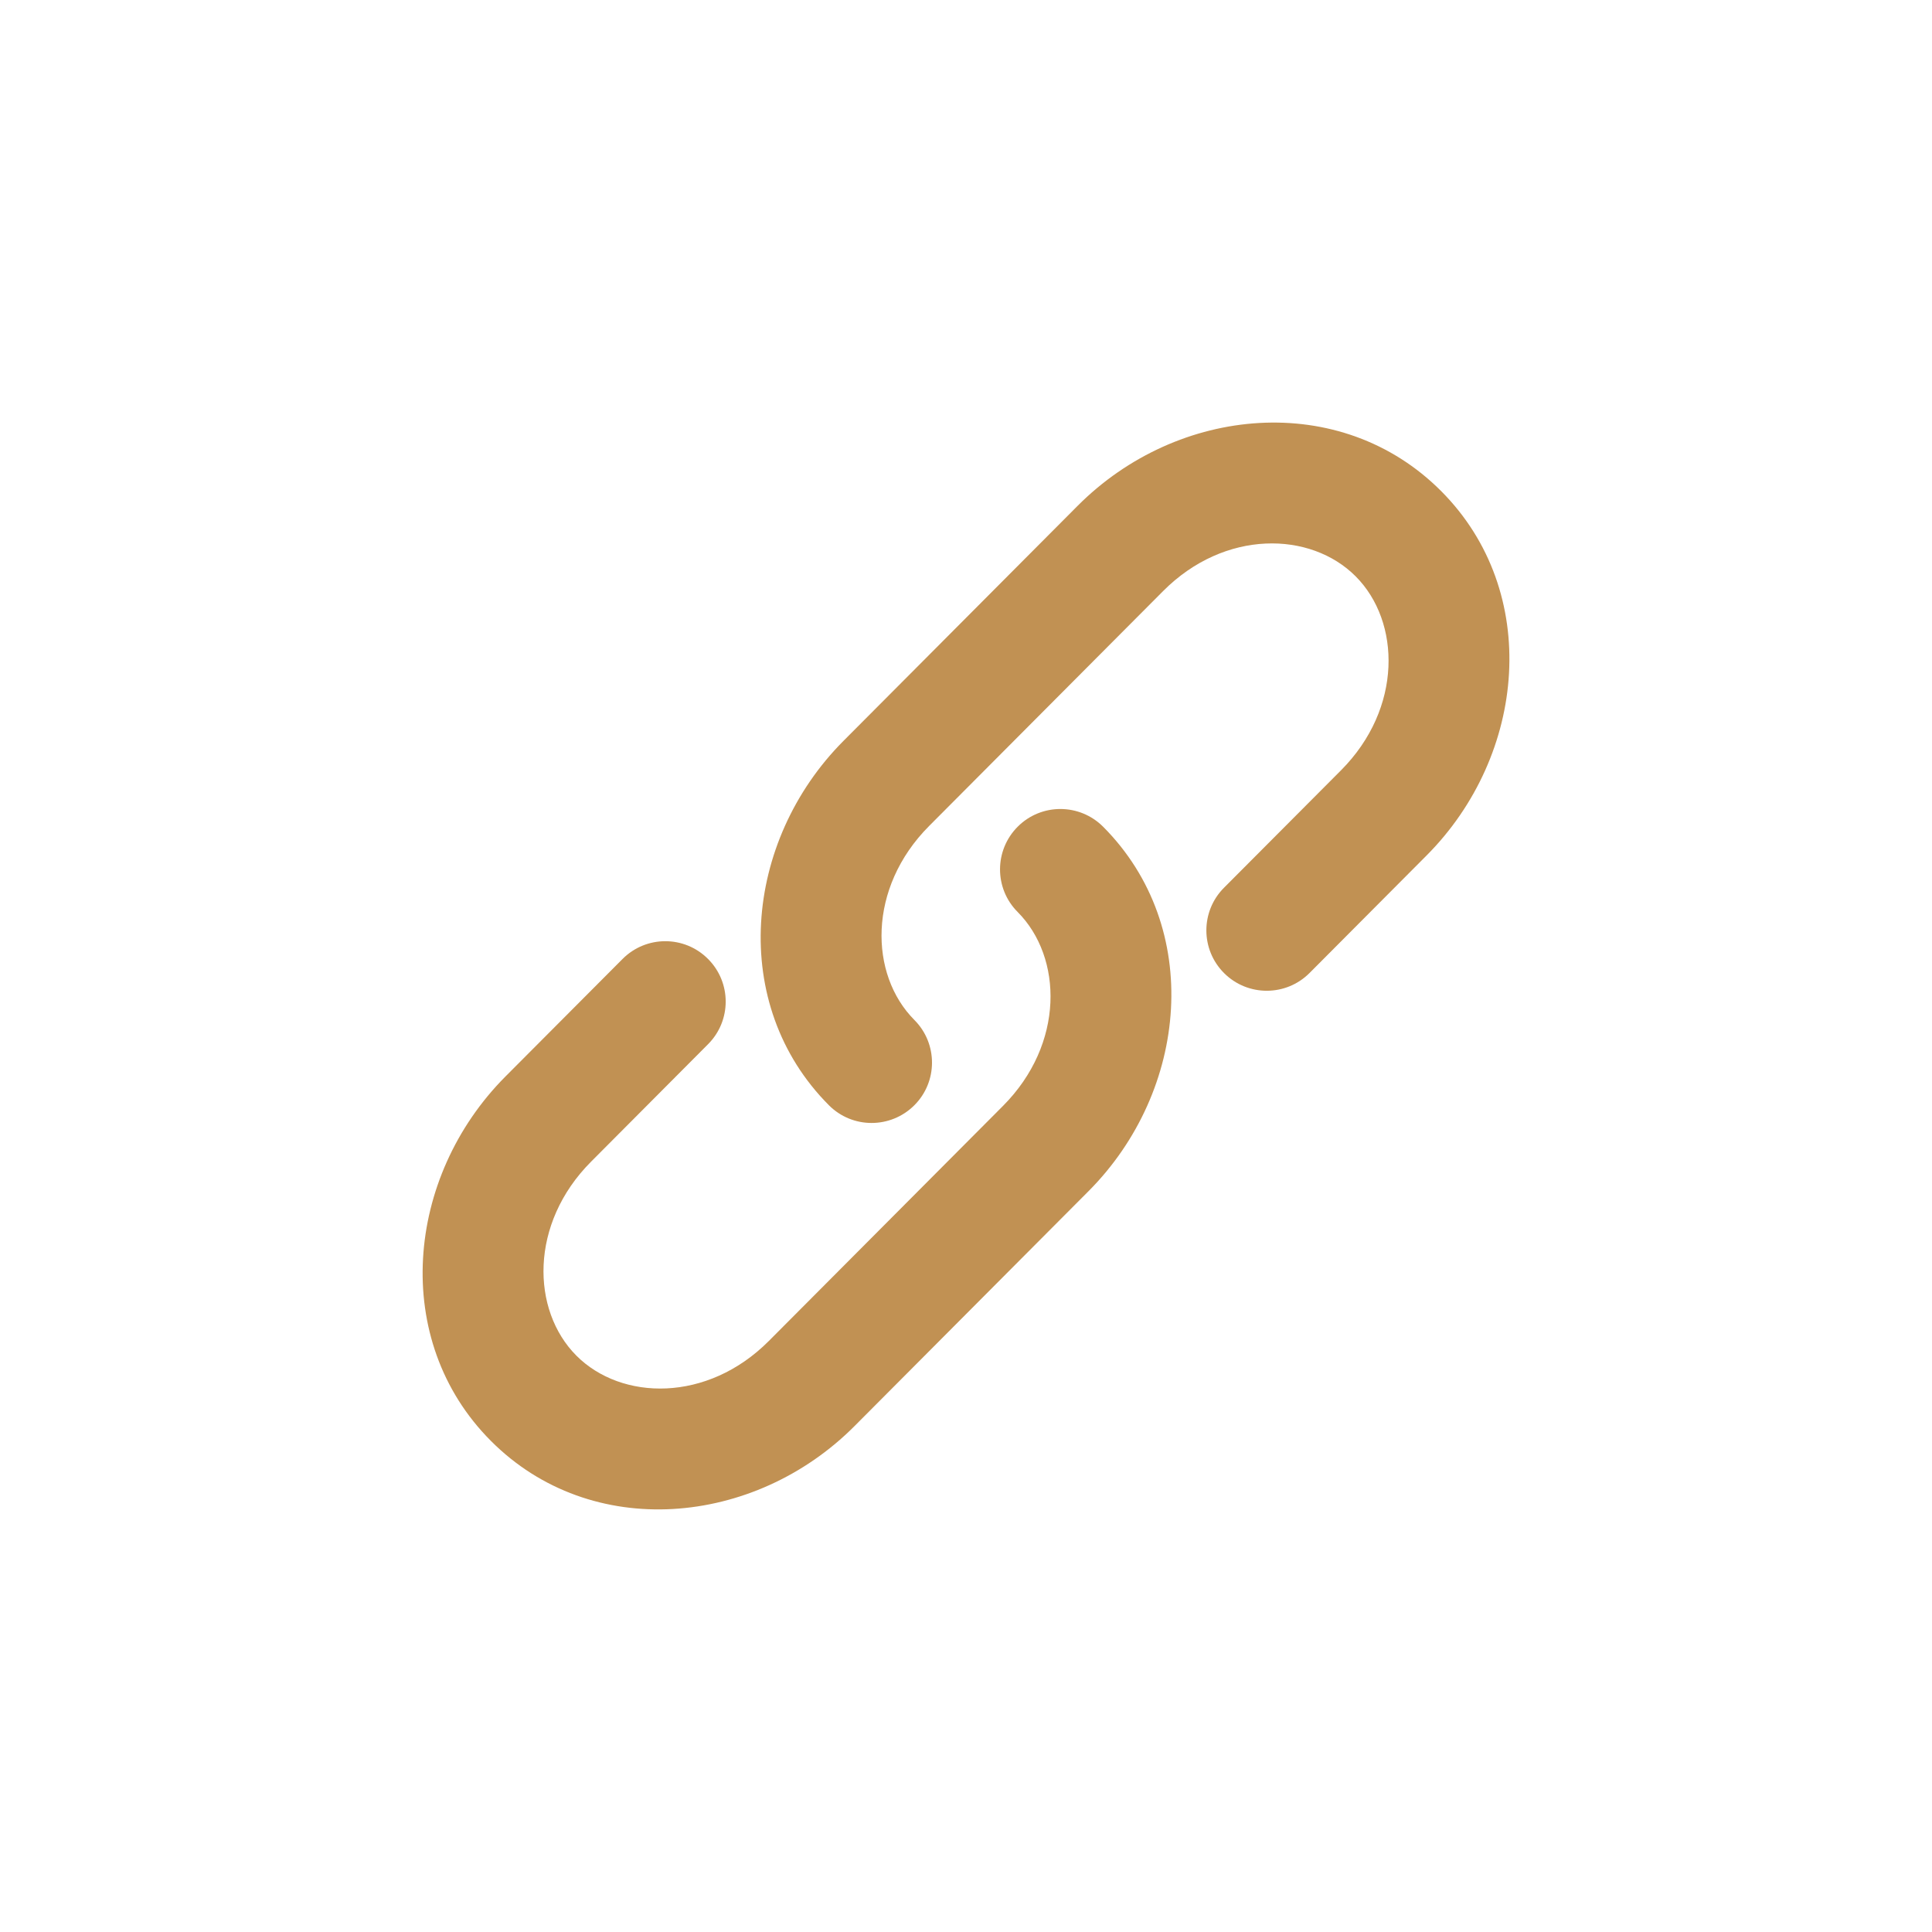
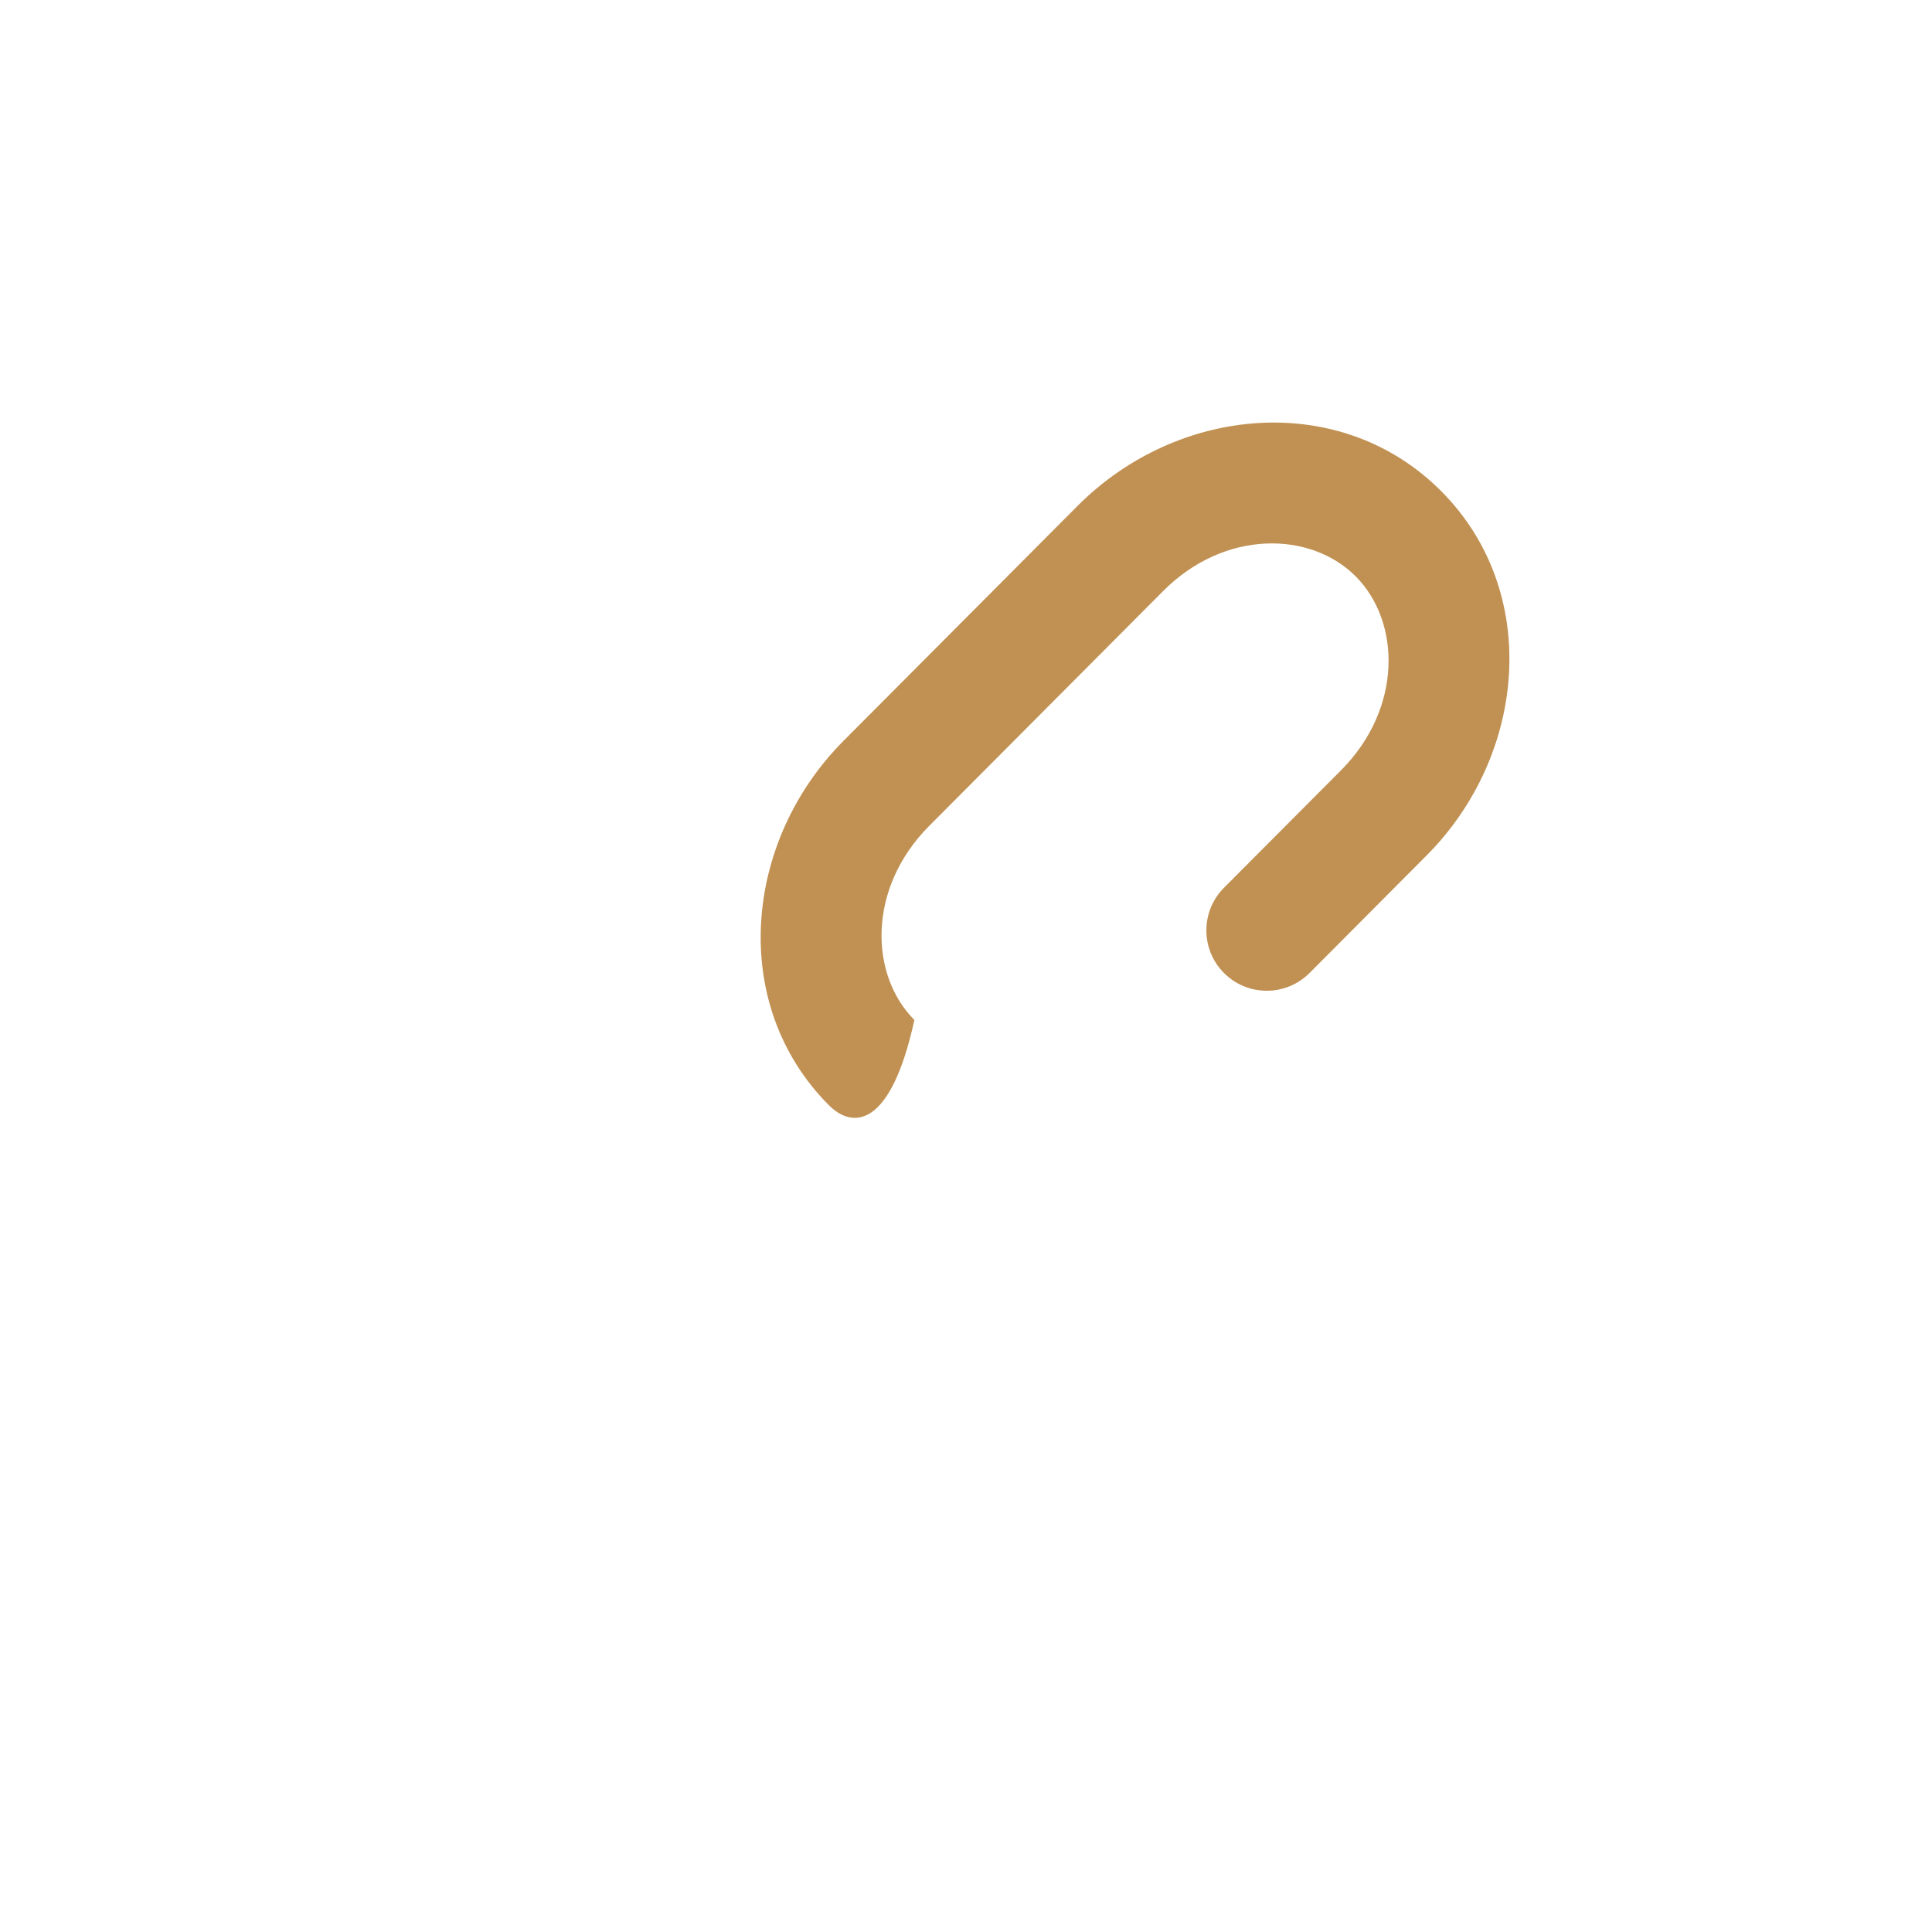
<svg xmlns="http://www.w3.org/2000/svg" width="32" height="32" viewBox="0 0 32 32" fill="none">
-   <path d="M22.454 9.546C21.709 8.798 20.286 8.765 19.266 9.789L15.388 13.682C14.367 14.708 14.397 16.143 15.145 16.894C15.535 17.285 15.534 17.919 15.143 18.308C14.751 18.698 14.118 18.697 13.729 18.306C12.067 16.638 12.315 13.933 13.971 12.271L17.849 8.378C19.506 6.714 22.207 6.464 23.871 8.135C25.532 9.802 25.285 12.507 23.629 14.169L21.69 16.116C21.3 16.507 20.667 16.508 20.276 16.119C19.884 15.729 19.883 15.095 20.273 14.704L22.212 12.758C23.233 11.732 23.203 10.297 22.454 9.546Z" fill="#C19153" />
-   <path d="M16.858 13.691C17.249 13.301 17.882 13.303 18.272 13.694C19.933 15.361 19.686 18.066 18.03 19.729L14.152 23.622C12.495 25.285 9.794 25.536 8.13 23.865C6.468 22.197 6.716 19.493 8.372 17.83L10.311 15.884C10.701 15.492 11.334 15.491 11.725 15.881C12.117 16.271 12.118 16.904 11.728 17.295L9.789 19.242C8.768 20.267 8.798 21.702 9.546 22.453C10.292 23.202 11.715 23.234 12.735 22.21L16.613 18.317C17.634 17.292 17.604 15.857 16.855 15.105C16.465 14.714 16.467 14.081 16.858 13.691Z" fill="#C19153" />
+   <path d="M22.454 9.546C21.709 8.798 20.286 8.765 19.266 9.789L15.388 13.682C14.367 14.708 14.397 16.143 15.145 16.894C14.751 18.698 14.118 18.697 13.729 18.306C12.067 16.638 12.315 13.933 13.971 12.271L17.849 8.378C19.506 6.714 22.207 6.464 23.871 8.135C25.532 9.802 25.285 12.507 23.629 14.169L21.69 16.116C21.3 16.507 20.667 16.508 20.276 16.119C19.884 15.729 19.883 15.095 20.273 14.704L22.212 12.758C23.233 11.732 23.203 10.297 22.454 9.546Z" fill="#C19153" />
</svg>